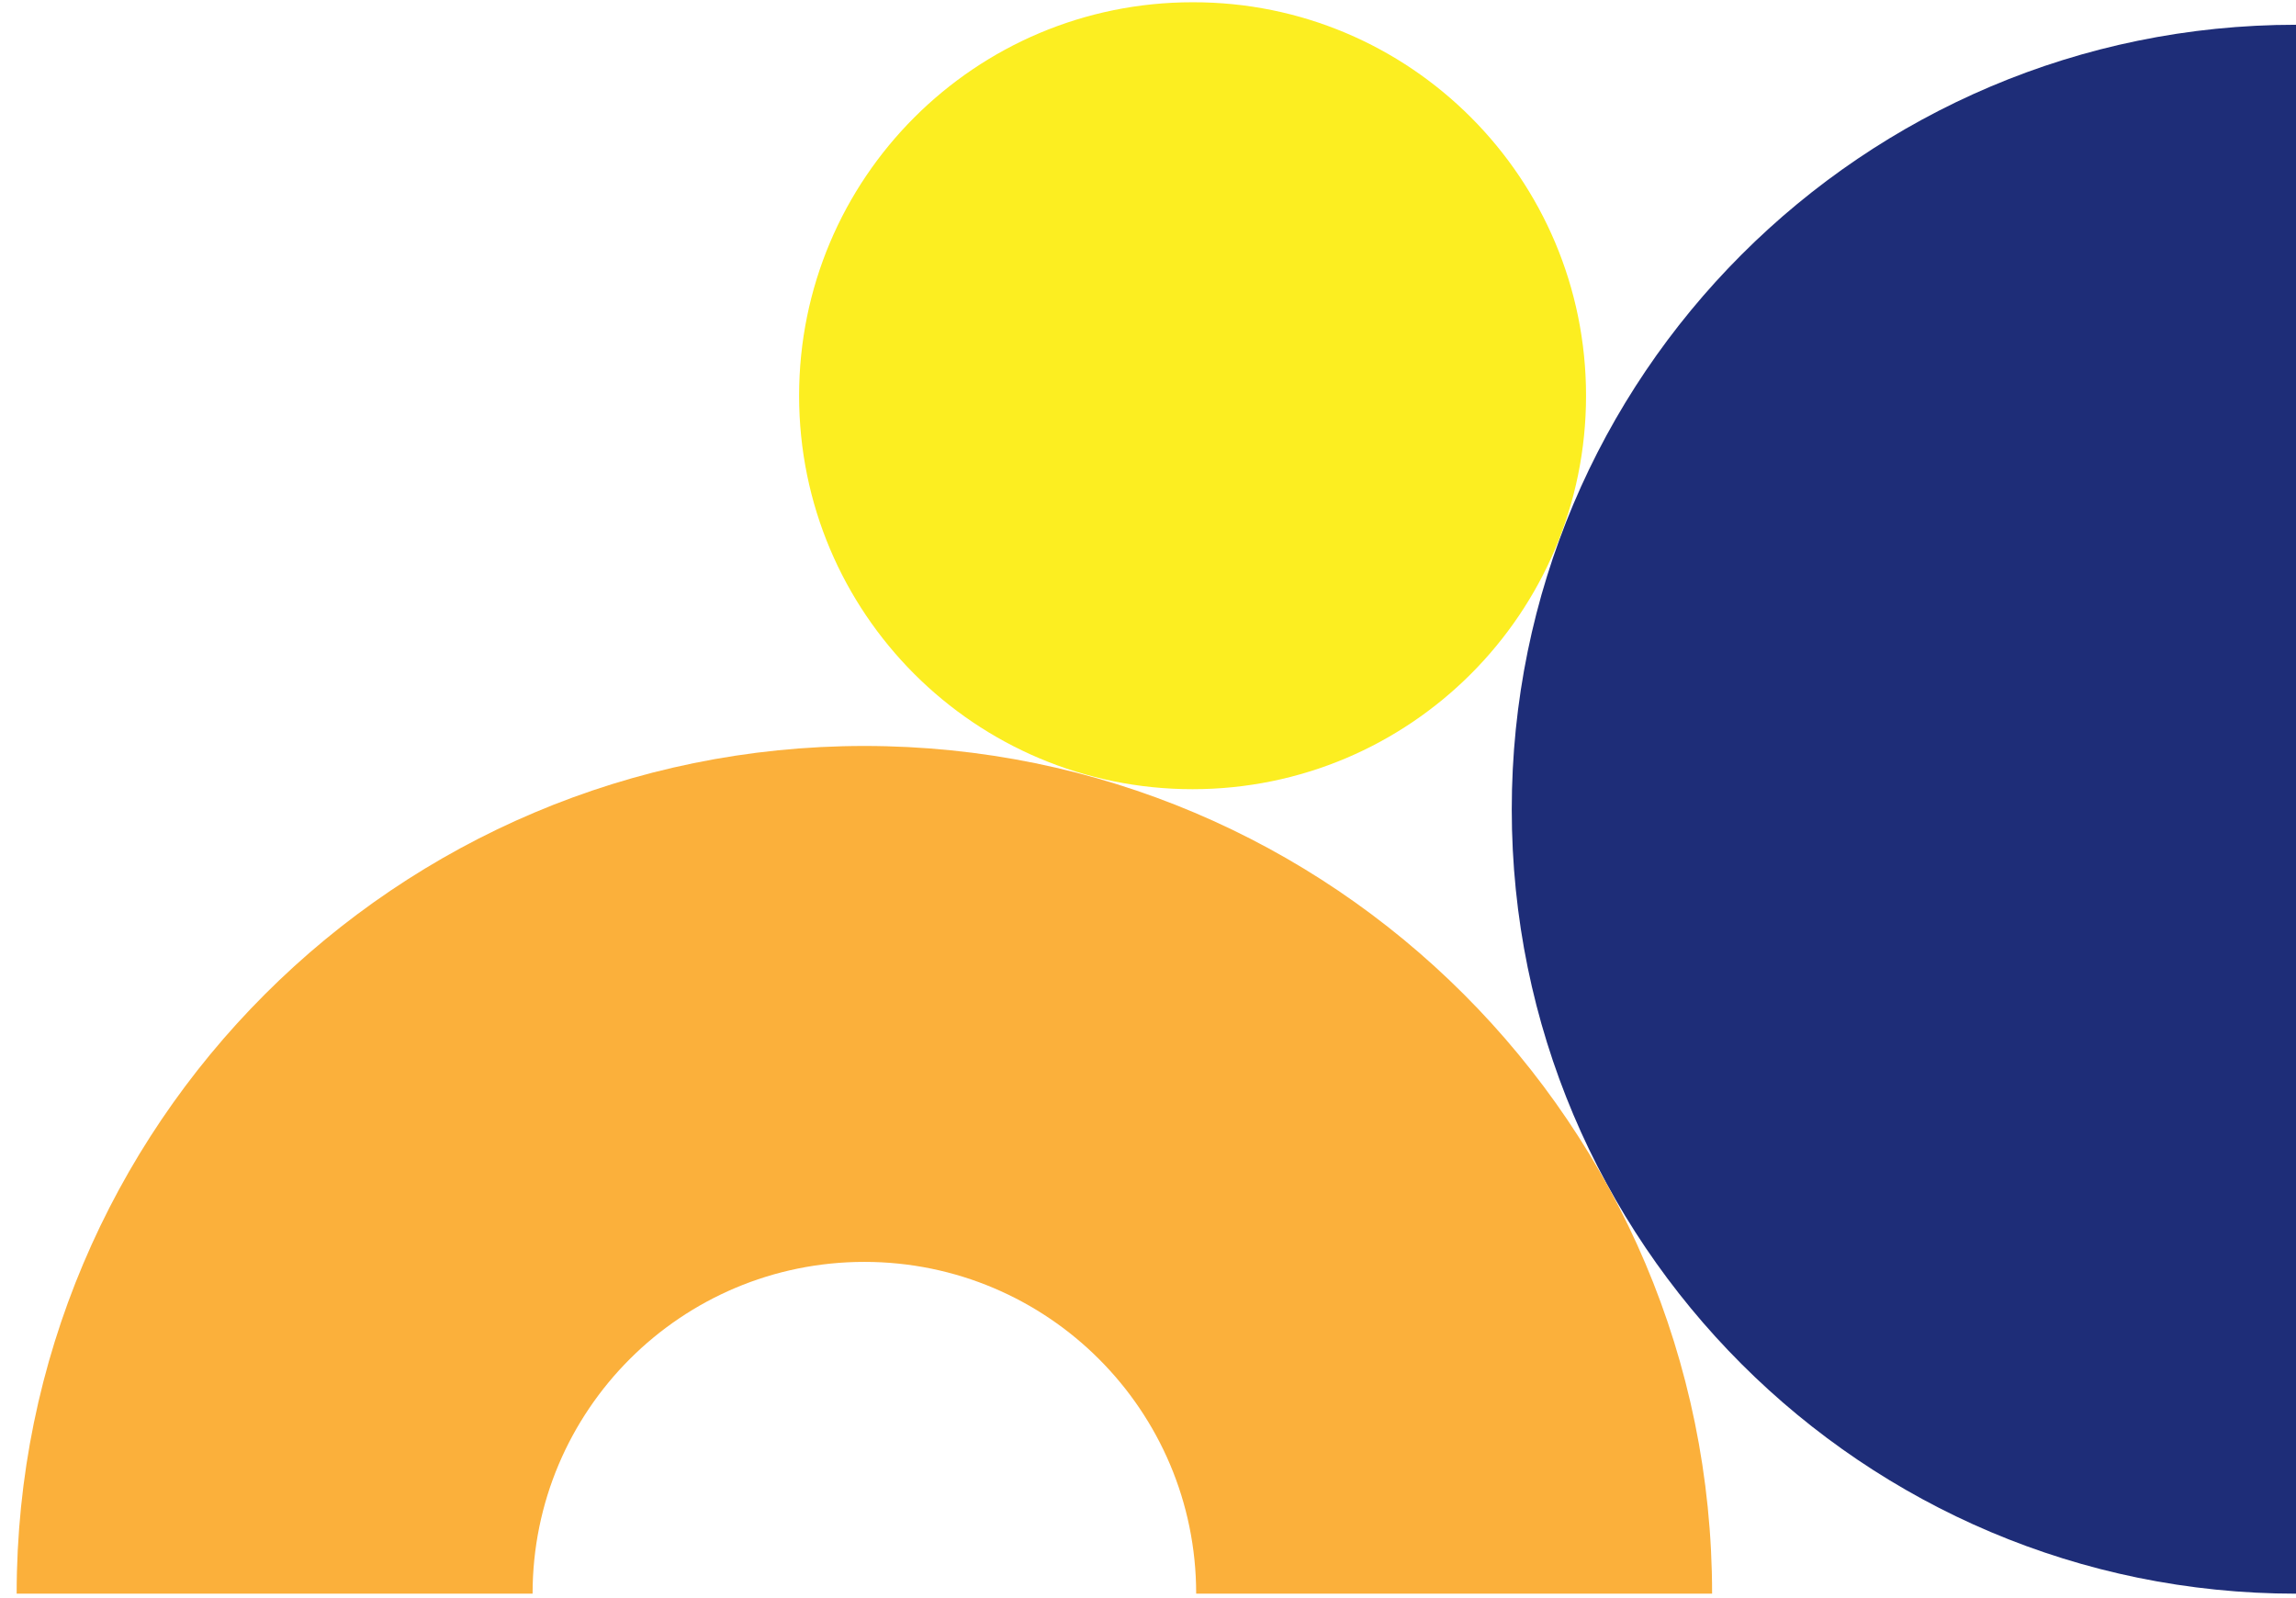
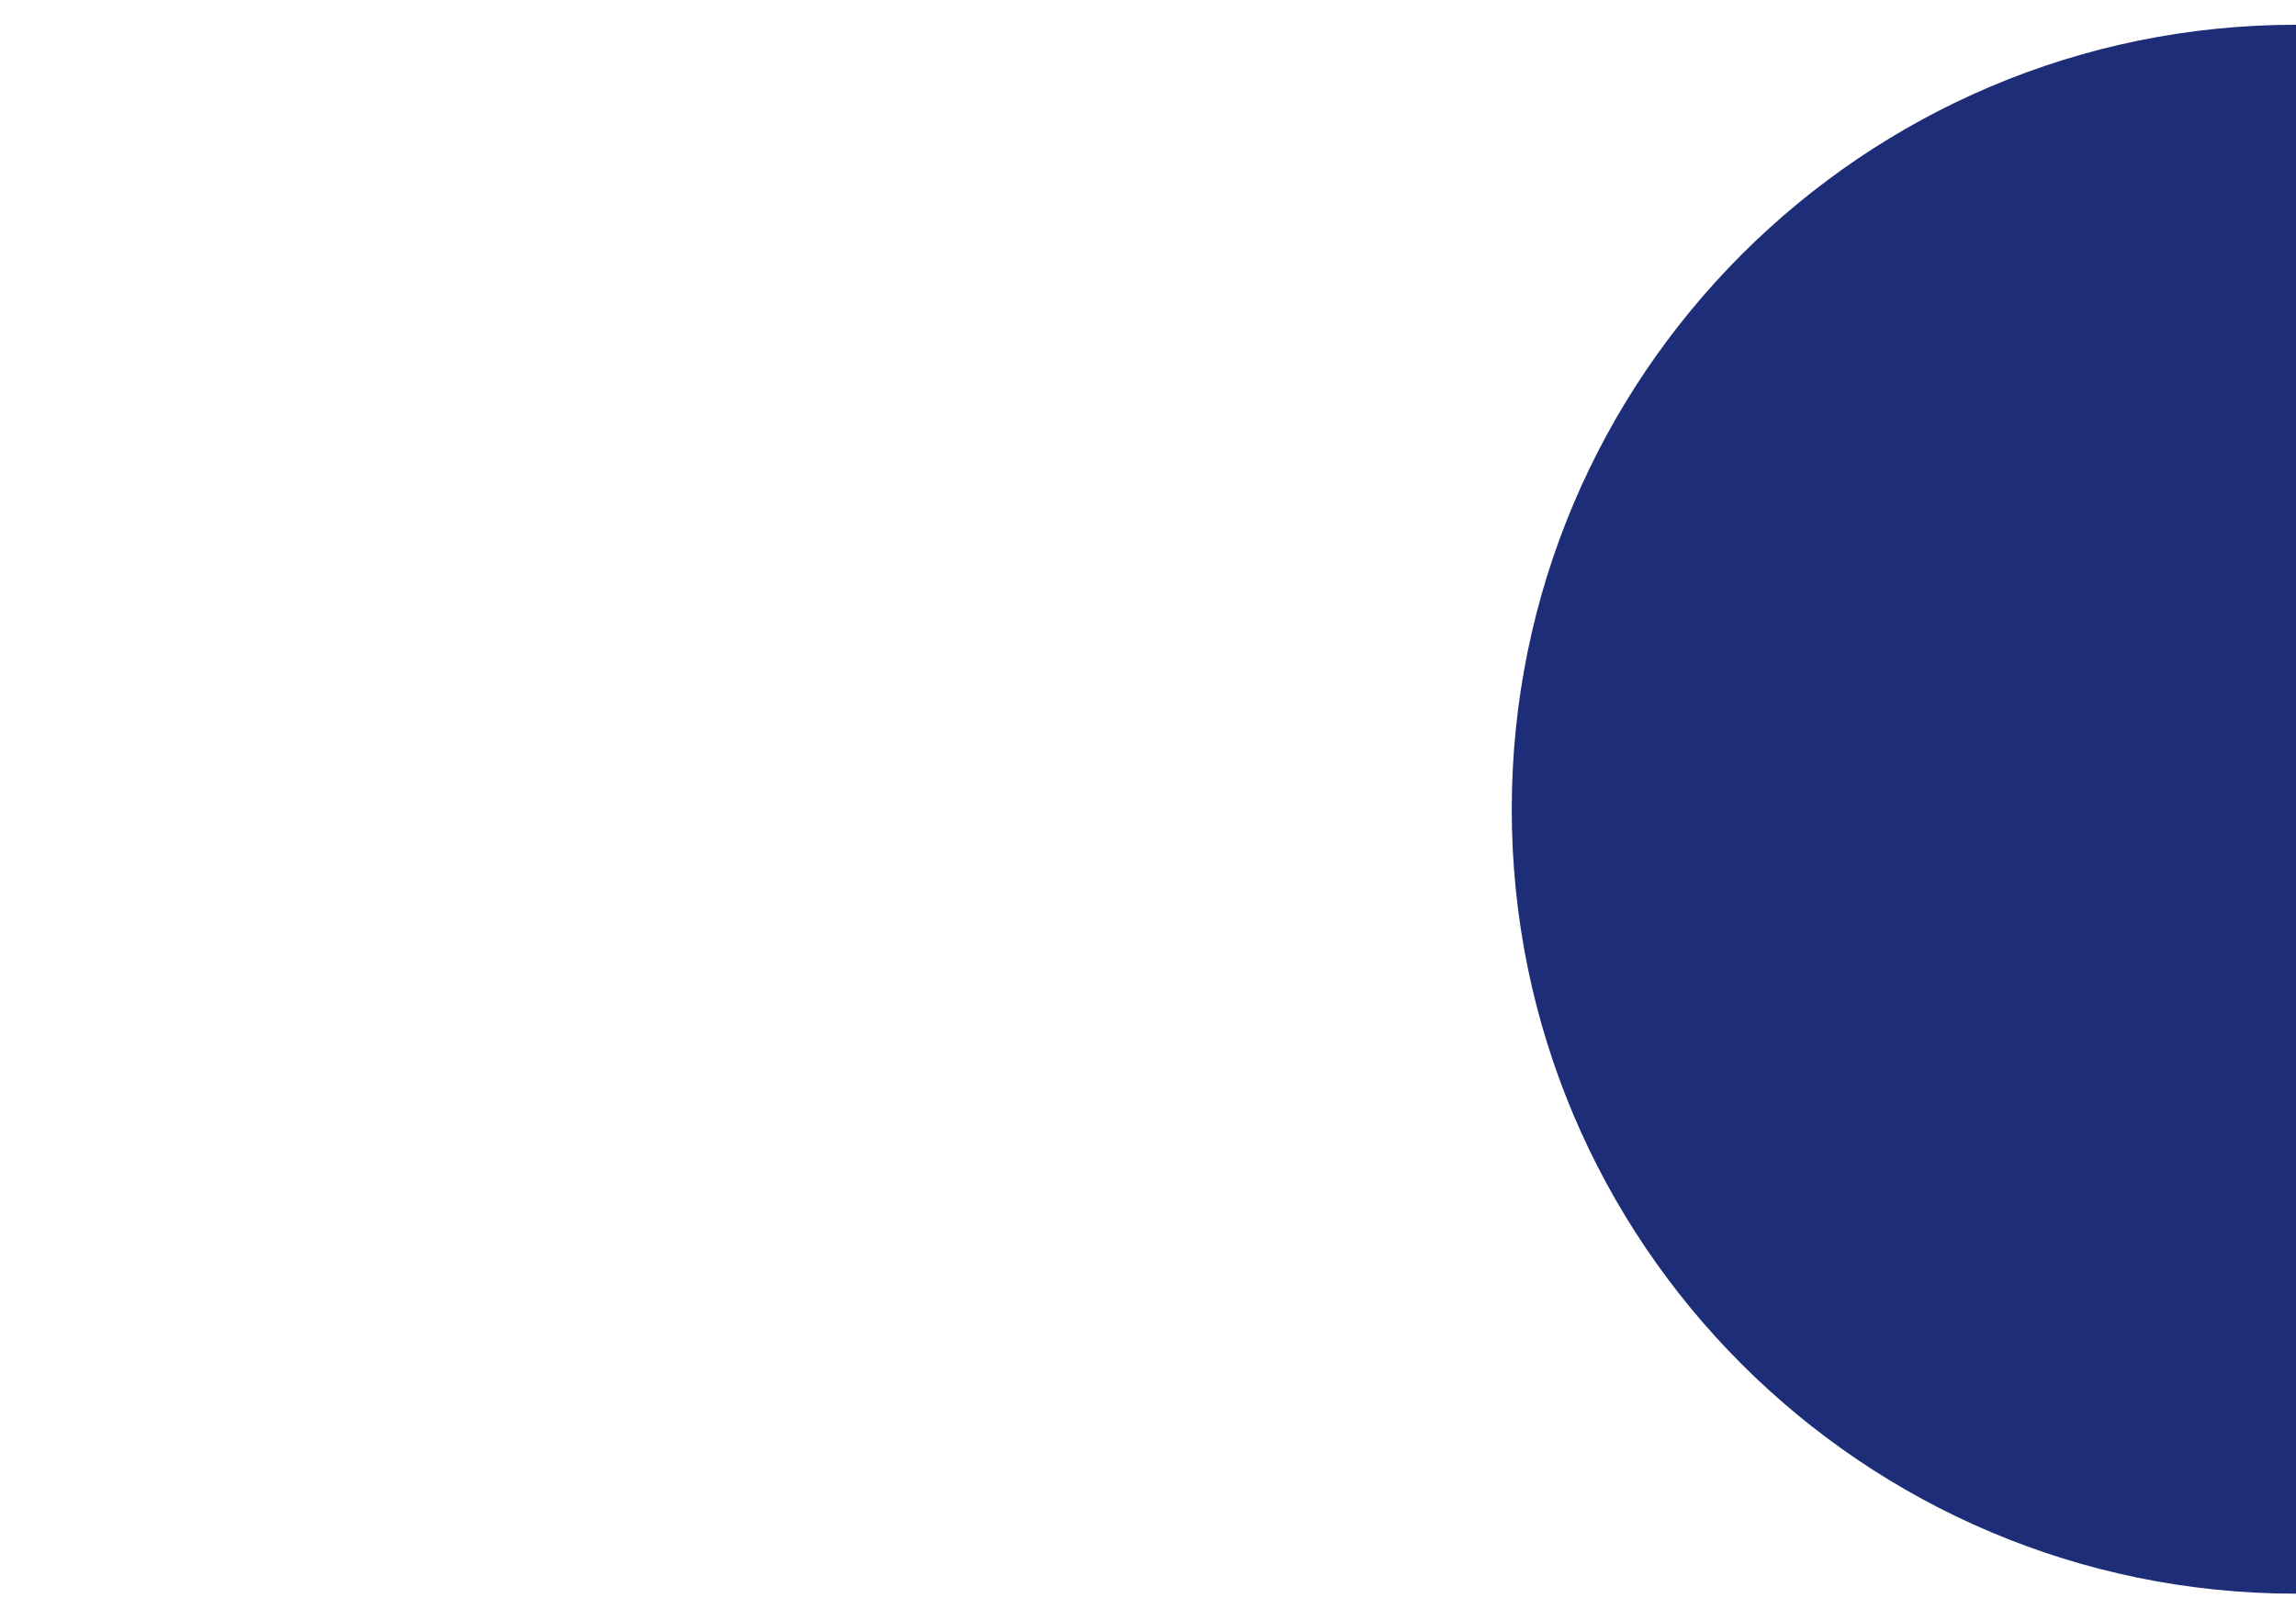
<svg xmlns="http://www.w3.org/2000/svg" version="1.1" id="Layer_1" x="0px" y="0px" viewBox="0 0 510 355" style="enable-background:new 0 0 510 355;" xml:space="preserve">
  <style type="text/css">
	.st0{fill:#1E2D78;}
	.st1{fill:#FCEE21;}
	.st2{fill:#FBB03B;}
</style>
  <path class="st0" d="M510,354c-96.2,0-174.2-78-174.2-174.2S413.8,5.5,510,5.5V354z" />
-   <path class="st1" d="M352.3,87.9c0,48.3-39.1,87.4-87.4,87.4c-48.3,0-87.4-39.1-87.4-87.4s39.1-87.4,87.4-87.4c0,0,0,0,0,0l0,0  C313.2,0.4,352.3,39.6,352.3,87.9" />
-   <path class="st2" d="M3.7,354C3.7,250,88,165.7,192,165.7c104,0,188.3,84.3,188.3,188.3H265.7c0-40.7-33-73.7-73.7-73.7h0  c-40.7,0-73.7,33-73.7,73.7H3.7z" />
</svg>